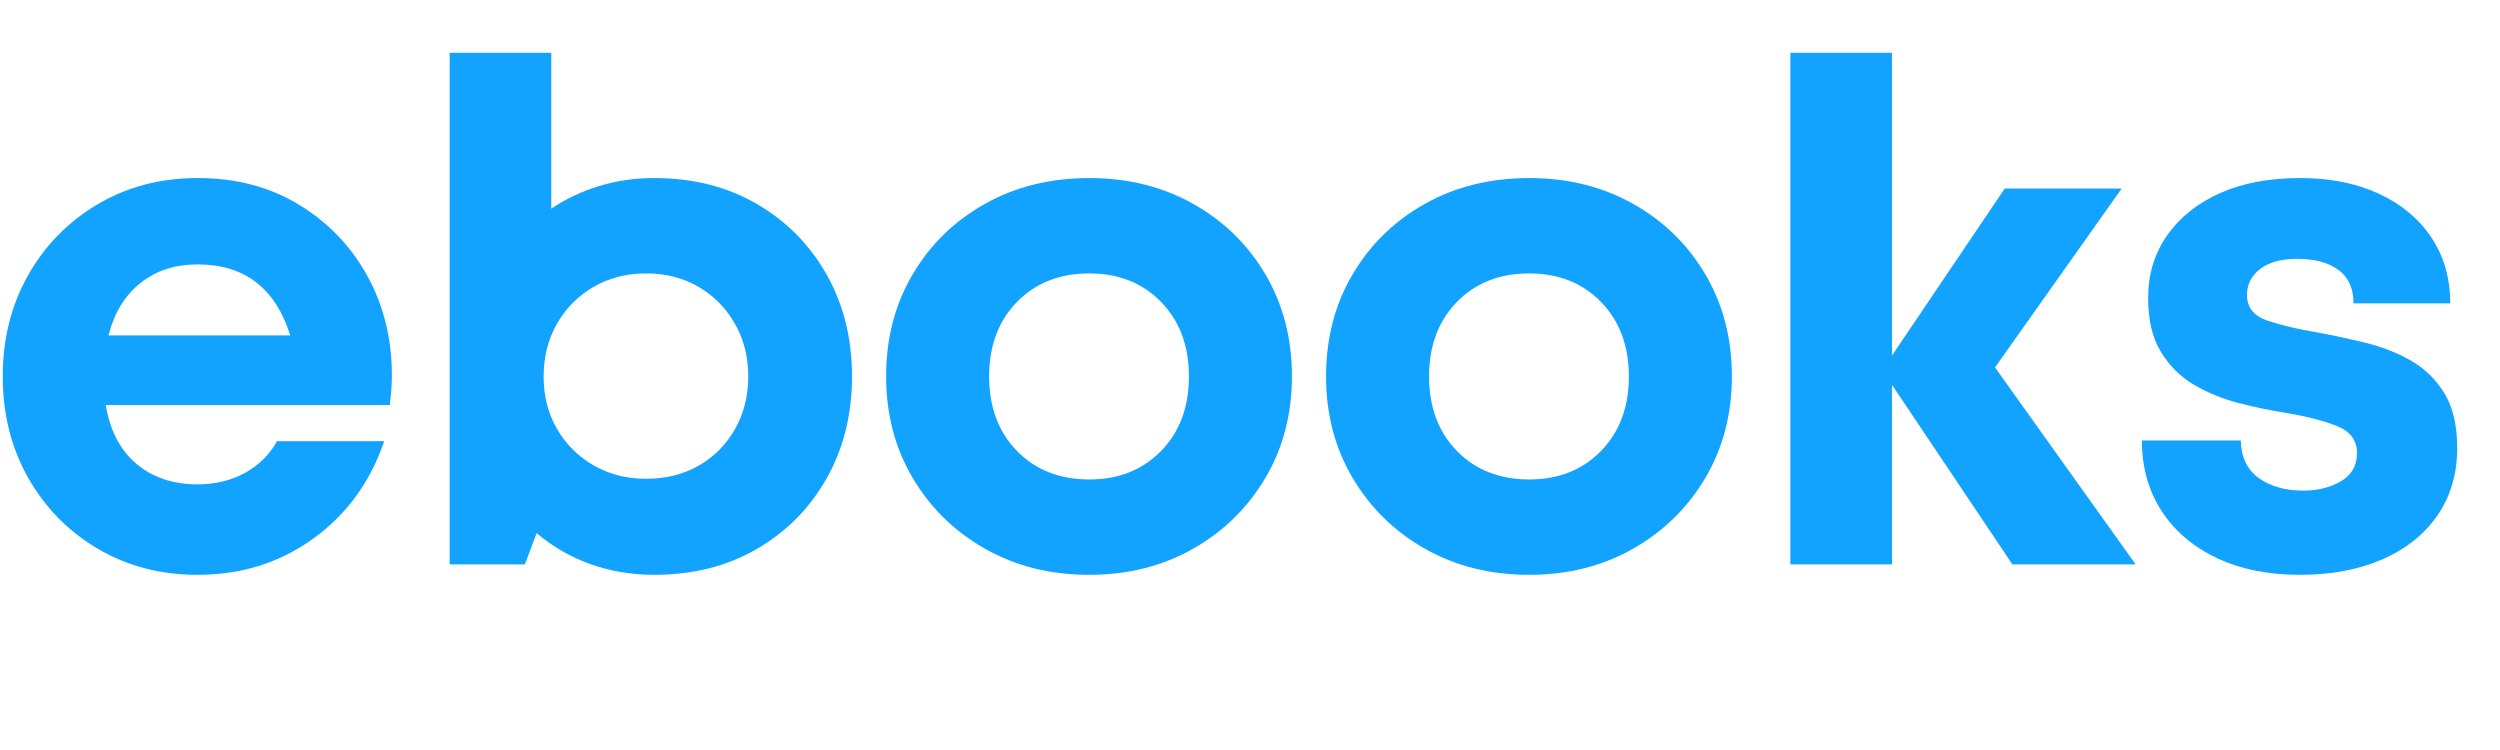
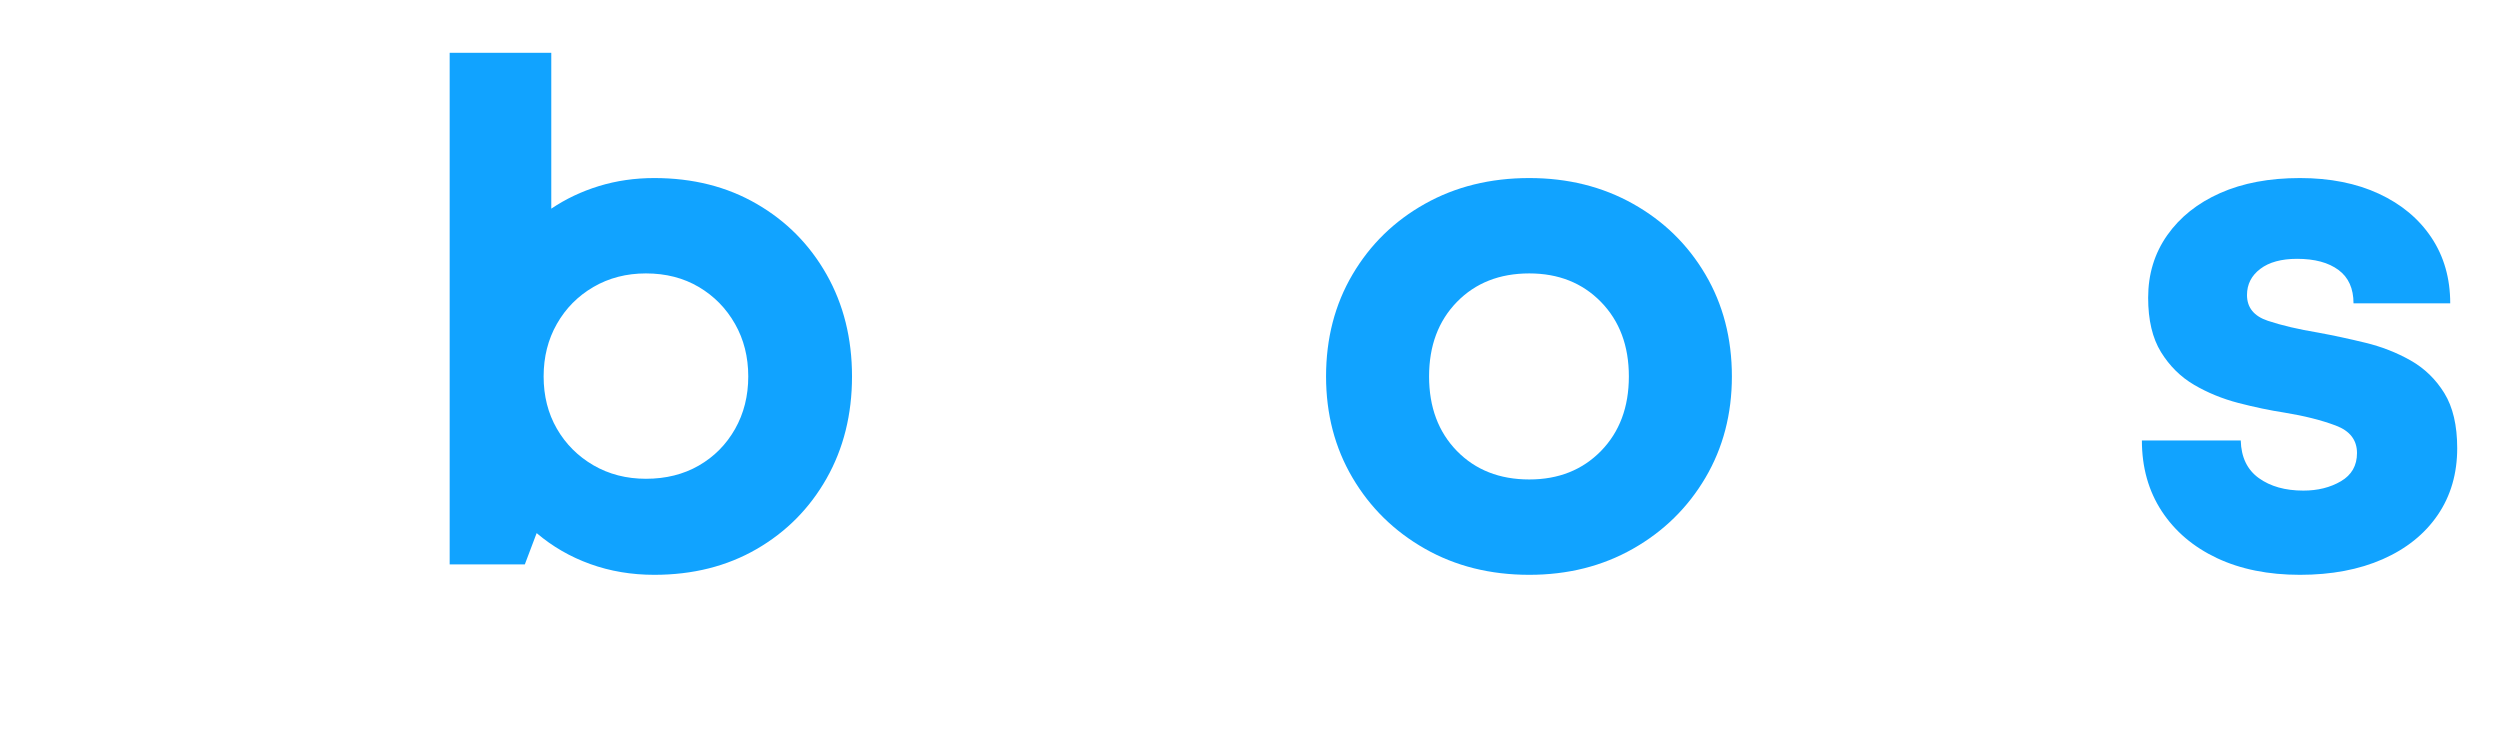
<svg xmlns="http://www.w3.org/2000/svg" version="1.0" preserveAspectRatio="xMidYMid meet" height="300" viewBox="0 0 750 225" zoomAndPan="magnify" width="1000">
  <defs>
    <g />
  </defs>
  <g fill-opacity="1" fill="#11a3ff">
    <g transform="translate(-6.486, 169.321)">
      <g>
-         <path d="M 124.047 -56.797 C 124.047 -53.879 123.836 -50.891 123.422 -47.828 L 38.219 -47.828 C 39.469 -40.172 42.531 -34.285 47.406 -30.172 C 52.281 -26.066 58.406 -24.016 65.781 -24.016 C 71.07 -24.016 75.805 -25.16 79.984 -27.453 C 84.16 -29.754 87.363 -32.926 89.594 -36.969 L 121.75 -36.969 C 117.57 -24.707 110.469 -14.957 100.438 -7.719 C 90.414 -0.488 78.863 3.125 65.781 3.125 C 54.645 3.125 44.656 0.516 35.812 -4.703 C 26.969 -9.922 20.004 -17.02 14.922 -26 C 9.848 -34.977 7.312 -45.109 7.312 -56.391 C 7.312 -67.66 9.848 -77.785 14.922 -86.766 C 20.004 -95.742 26.969 -102.844 35.812 -108.062 C 44.656 -113.289 54.645 -115.906 65.781 -115.906 C 77.332 -115.906 87.492 -113.223 96.266 -107.859 C 105.035 -102.492 111.859 -95.359 116.734 -86.453 C 121.609 -77.547 124.047 -67.66 124.047 -56.797 Z M 65.781 -90 C 58.957 -90 53.211 -88.117 48.547 -84.359 C 43.891 -80.609 40.723 -75.391 39.047 -68.703 L 93.562 -68.703 C 89.102 -82.898 79.844 -90 65.781 -90 Z M 65.781 -90" />
-       </g>
+         </g>
    </g>
  </g>
  <g fill-opacity="1" fill="#11a3ff">
    <g transform="translate(120.275, 169.321)">
      <g>
        <path d="M 76.016 -115.906 C 87.566 -115.906 97.797 -113.328 106.703 -108.172 C 115.617 -103.023 122.617 -95.957 127.703 -86.969 C 132.785 -77.988 135.328 -67.797 135.328 -56.391 C 135.328 -44.973 132.785 -34.773 127.703 -25.797 C 122.617 -16.816 115.617 -9.75 106.703 -4.594 C 97.797 0.551 87.566 3.125 76.016 3.125 C 69.191 3.125 62.785 2.047 56.797 -0.109 C 50.816 -2.266 45.457 -5.359 40.719 -9.391 L 37.172 0 L 14.625 0 L 14.625 -153.484 L 45.109 -153.484 L 45.109 -106.719 C 49.422 -109.633 54.188 -111.895 59.406 -113.5 C 64.633 -115.102 70.172 -115.906 76.016 -115.906 Z M 73.5 -25.688 C 79.488 -25.688 84.781 -27.008 89.375 -29.656 C 93.969 -32.301 97.586 -35.953 100.234 -40.609 C 102.879 -45.273 104.203 -50.535 104.203 -56.391 C 104.203 -62.234 102.879 -67.484 100.234 -72.141 C 97.586 -76.805 93.969 -80.5 89.375 -83.219 C 84.781 -85.938 79.488 -87.297 73.5 -87.297 C 67.656 -87.297 62.398 -85.938 57.734 -83.219 C 53.078 -80.5 49.426 -76.805 46.781 -72.141 C 44.133 -67.484 42.812 -62.234 42.812 -56.391 C 42.812 -50.535 44.133 -45.312 46.781 -40.719 C 49.426 -36.125 53.078 -32.469 57.734 -29.75 C 62.398 -27.039 67.656 -25.688 73.5 -25.688 Z M 73.5 -25.688" />
      </g>
    </g>
  </g>
  <g fill-opacity="1" fill="#11a3ff">
    <g transform="translate(258.522, 169.321)">
      <g>
-         <path d="M 68.281 3.125 C 56.594 3.125 46.156 0.516 36.969 -4.703 C 27.781 -9.922 20.539 -17.02 15.25 -26 C 9.957 -34.977 7.312 -45.109 7.312 -56.391 C 7.312 -67.797 9.957 -77.988 15.25 -86.969 C 20.539 -95.957 27.781 -103.023 36.969 -108.172 C 46.156 -113.328 56.594 -115.906 68.281 -115.906 C 79.844 -115.906 90.219 -113.328 99.406 -108.172 C 108.594 -103.023 115.832 -95.957 121.125 -86.969 C 126.414 -77.988 129.062 -67.797 129.062 -56.391 C 129.062 -45.109 126.414 -34.977 121.125 -26 C 115.832 -17.02 108.594 -9.922 99.406 -4.703 C 90.219 0.516 79.844 3.125 68.281 3.125 Z M 68.281 -25.484 C 77.051 -25.484 84.223 -28.332 89.797 -34.031 C 95.367 -39.738 98.156 -47.191 98.156 -56.391 C 98.156 -65.578 95.367 -73.023 89.797 -78.734 C 84.223 -84.441 77.051 -87.297 68.281 -87.297 C 59.375 -87.297 52.133 -84.441 46.562 -78.734 C 41 -73.023 38.219 -65.578 38.219 -56.391 C 38.219 -47.191 41 -39.738 46.562 -34.031 C 52.133 -28.332 59.375 -25.484 68.281 -25.484 Z M 68.281 -25.484" />
-       </g>
+         </g>
    </g>
  </g>
  <g fill-opacity="1" fill="#11a3ff">
    <g transform="translate(390.504, 169.321)">
      <g>
        <path d="M 68.281 3.125 C 56.594 3.125 46.156 0.516 36.969 -4.703 C 27.781 -9.922 20.539 -17.02 15.25 -26 C 9.957 -34.977 7.312 -45.109 7.312 -56.391 C 7.312 -67.797 9.957 -77.988 15.25 -86.969 C 20.539 -95.957 27.781 -103.023 36.969 -108.172 C 46.156 -113.328 56.594 -115.906 68.281 -115.906 C 79.844 -115.906 90.219 -113.328 99.406 -108.172 C 108.594 -103.023 115.832 -95.957 121.125 -86.969 C 126.414 -77.988 129.062 -67.797 129.062 -56.391 C 129.062 -45.109 126.414 -34.977 121.125 -26 C 115.832 -17.02 108.594 -9.922 99.406 -4.703 C 90.219 0.516 79.844 3.125 68.281 3.125 Z M 68.281 -25.484 C 77.051 -25.484 84.223 -28.332 89.797 -34.031 C 95.367 -39.738 98.156 -47.191 98.156 -56.391 C 98.156 -65.578 95.367 -73.023 89.797 -78.734 C 84.223 -84.441 77.051 -87.297 68.281 -87.297 C 59.375 -87.297 52.133 -84.441 46.562 -78.734 C 41 -73.023 38.219 -65.578 38.219 -56.391 C 38.219 -47.191 41 -39.738 46.562 -34.031 C 52.133 -28.332 59.375 -25.484 68.281 -25.484 Z M 68.281 -25.484" />
      </g>
    </g>
  </g>
  <g fill-opacity="1" fill="#11a3ff">
    <g transform="translate(522.486, 169.321)">
      <g>
-         <path d="M 118.203 0 L 81.234 0 L 45.109 -53.875 L 45.109 0 L 14.625 0 L 14.625 -153.484 L 45.109 -153.484 L 45.109 -62.656 L 78.938 -112.766 L 114.016 -112.766 L 76.016 -59.094 Z M 118.203 0" />
-       </g>
+         </g>
    </g>
  </g>
  <g fill-opacity="1" fill="#11a3ff">
    <g transform="translate(635.256, 169.321)">
      <g>
        <path d="M 54.719 3.125 C 45.25 3.125 36.961 1.457 29.859 -1.875 C 22.766 -5.219 17.234 -9.914 13.266 -15.969 C 9.297 -22.031 7.312 -29.098 7.312 -37.172 L 36.969 -37.172 C 37.102 -32.16 38.91 -28.398 42.391 -25.891 C 45.867 -23.391 50.32 -22.141 55.75 -22.141 C 60.07 -22.141 63.832 -23.078 67.031 -24.953 C 70.238 -26.836 71.844 -29.656 71.844 -33.406 C 71.844 -37.312 69.719 -40.062 65.469 -41.656 C 61.219 -43.258 56.102 -44.551 50.125 -45.531 C 45.664 -46.219 41.035 -47.188 36.234 -48.438 C 31.43 -49.695 27.008 -51.508 22.969 -53.875 C 18.938 -56.238 15.629 -59.508 13.047 -63.688 C 10.473 -67.863 9.188 -73.297 9.188 -79.984 C 9.188 -87.078 11.098 -93.336 14.922 -98.766 C 18.754 -104.203 24.047 -108.414 30.797 -111.406 C 37.555 -114.406 45.531 -115.906 54.719 -115.906 C 63.758 -115.906 71.656 -114.336 78.406 -111.203 C 85.164 -108.066 90.422 -103.68 94.172 -98.047 C 97.93 -92.41 99.812 -85.832 99.812 -78.312 L 70.797 -78.312 C 70.797 -82.77 69.297 -86.109 66.297 -88.328 C 63.305 -90.555 59.164 -91.672 53.875 -91.672 C 49.145 -91.672 45.457 -90.66 42.812 -88.641 C 40.164 -86.629 38.844 -84.02 38.844 -80.812 C 38.844 -77.051 40.93 -74.473 45.109 -73.078 C 49.285 -71.691 54.297 -70.516 60.141 -69.547 C 64.734 -68.703 69.469 -67.688 74.344 -66.5 C 79.219 -65.32 83.742 -63.551 87.922 -61.188 C 92.098 -58.82 95.473 -55.551 98.047 -51.375 C 100.617 -47.195 101.906 -41.695 101.906 -34.875 C 101.906 -27.219 99.957 -20.535 96.062 -14.828 C 92.164 -9.117 86.664 -4.695 79.562 -1.562 C 72.457 1.562 64.176 3.125 54.719 3.125 Z M 54.719 3.125" />
      </g>
    </g>
  </g>
</svg>